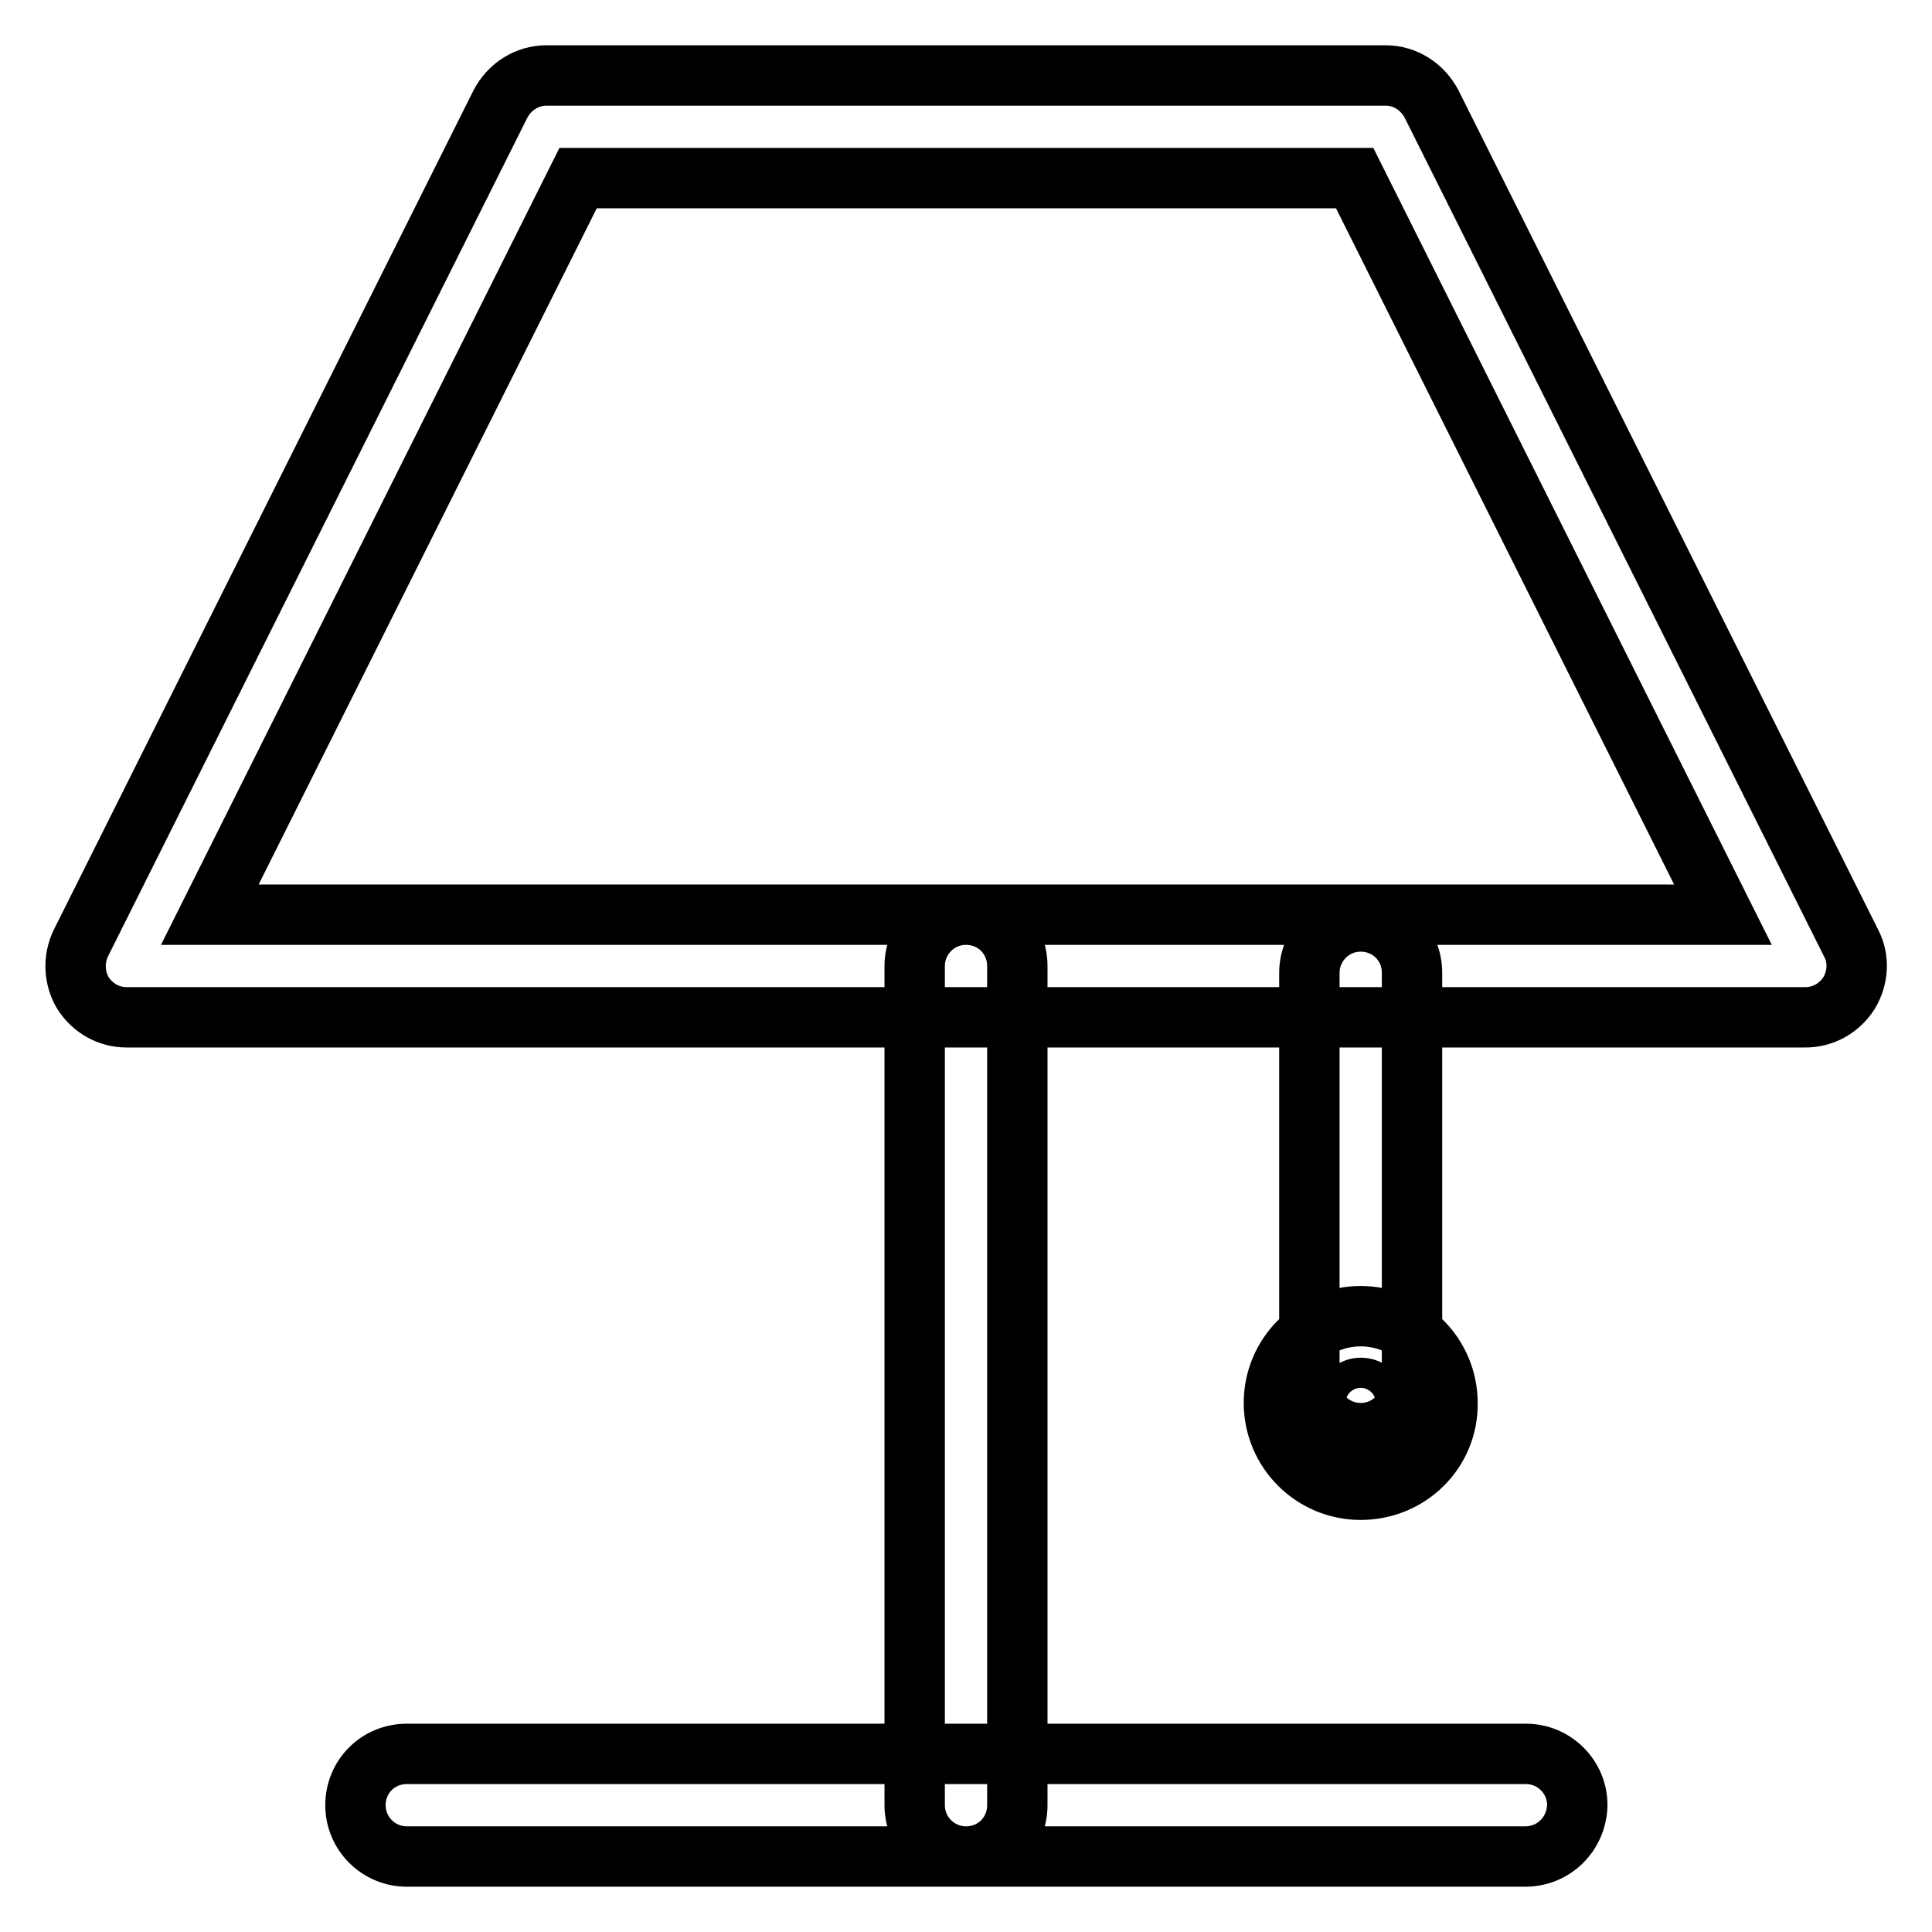
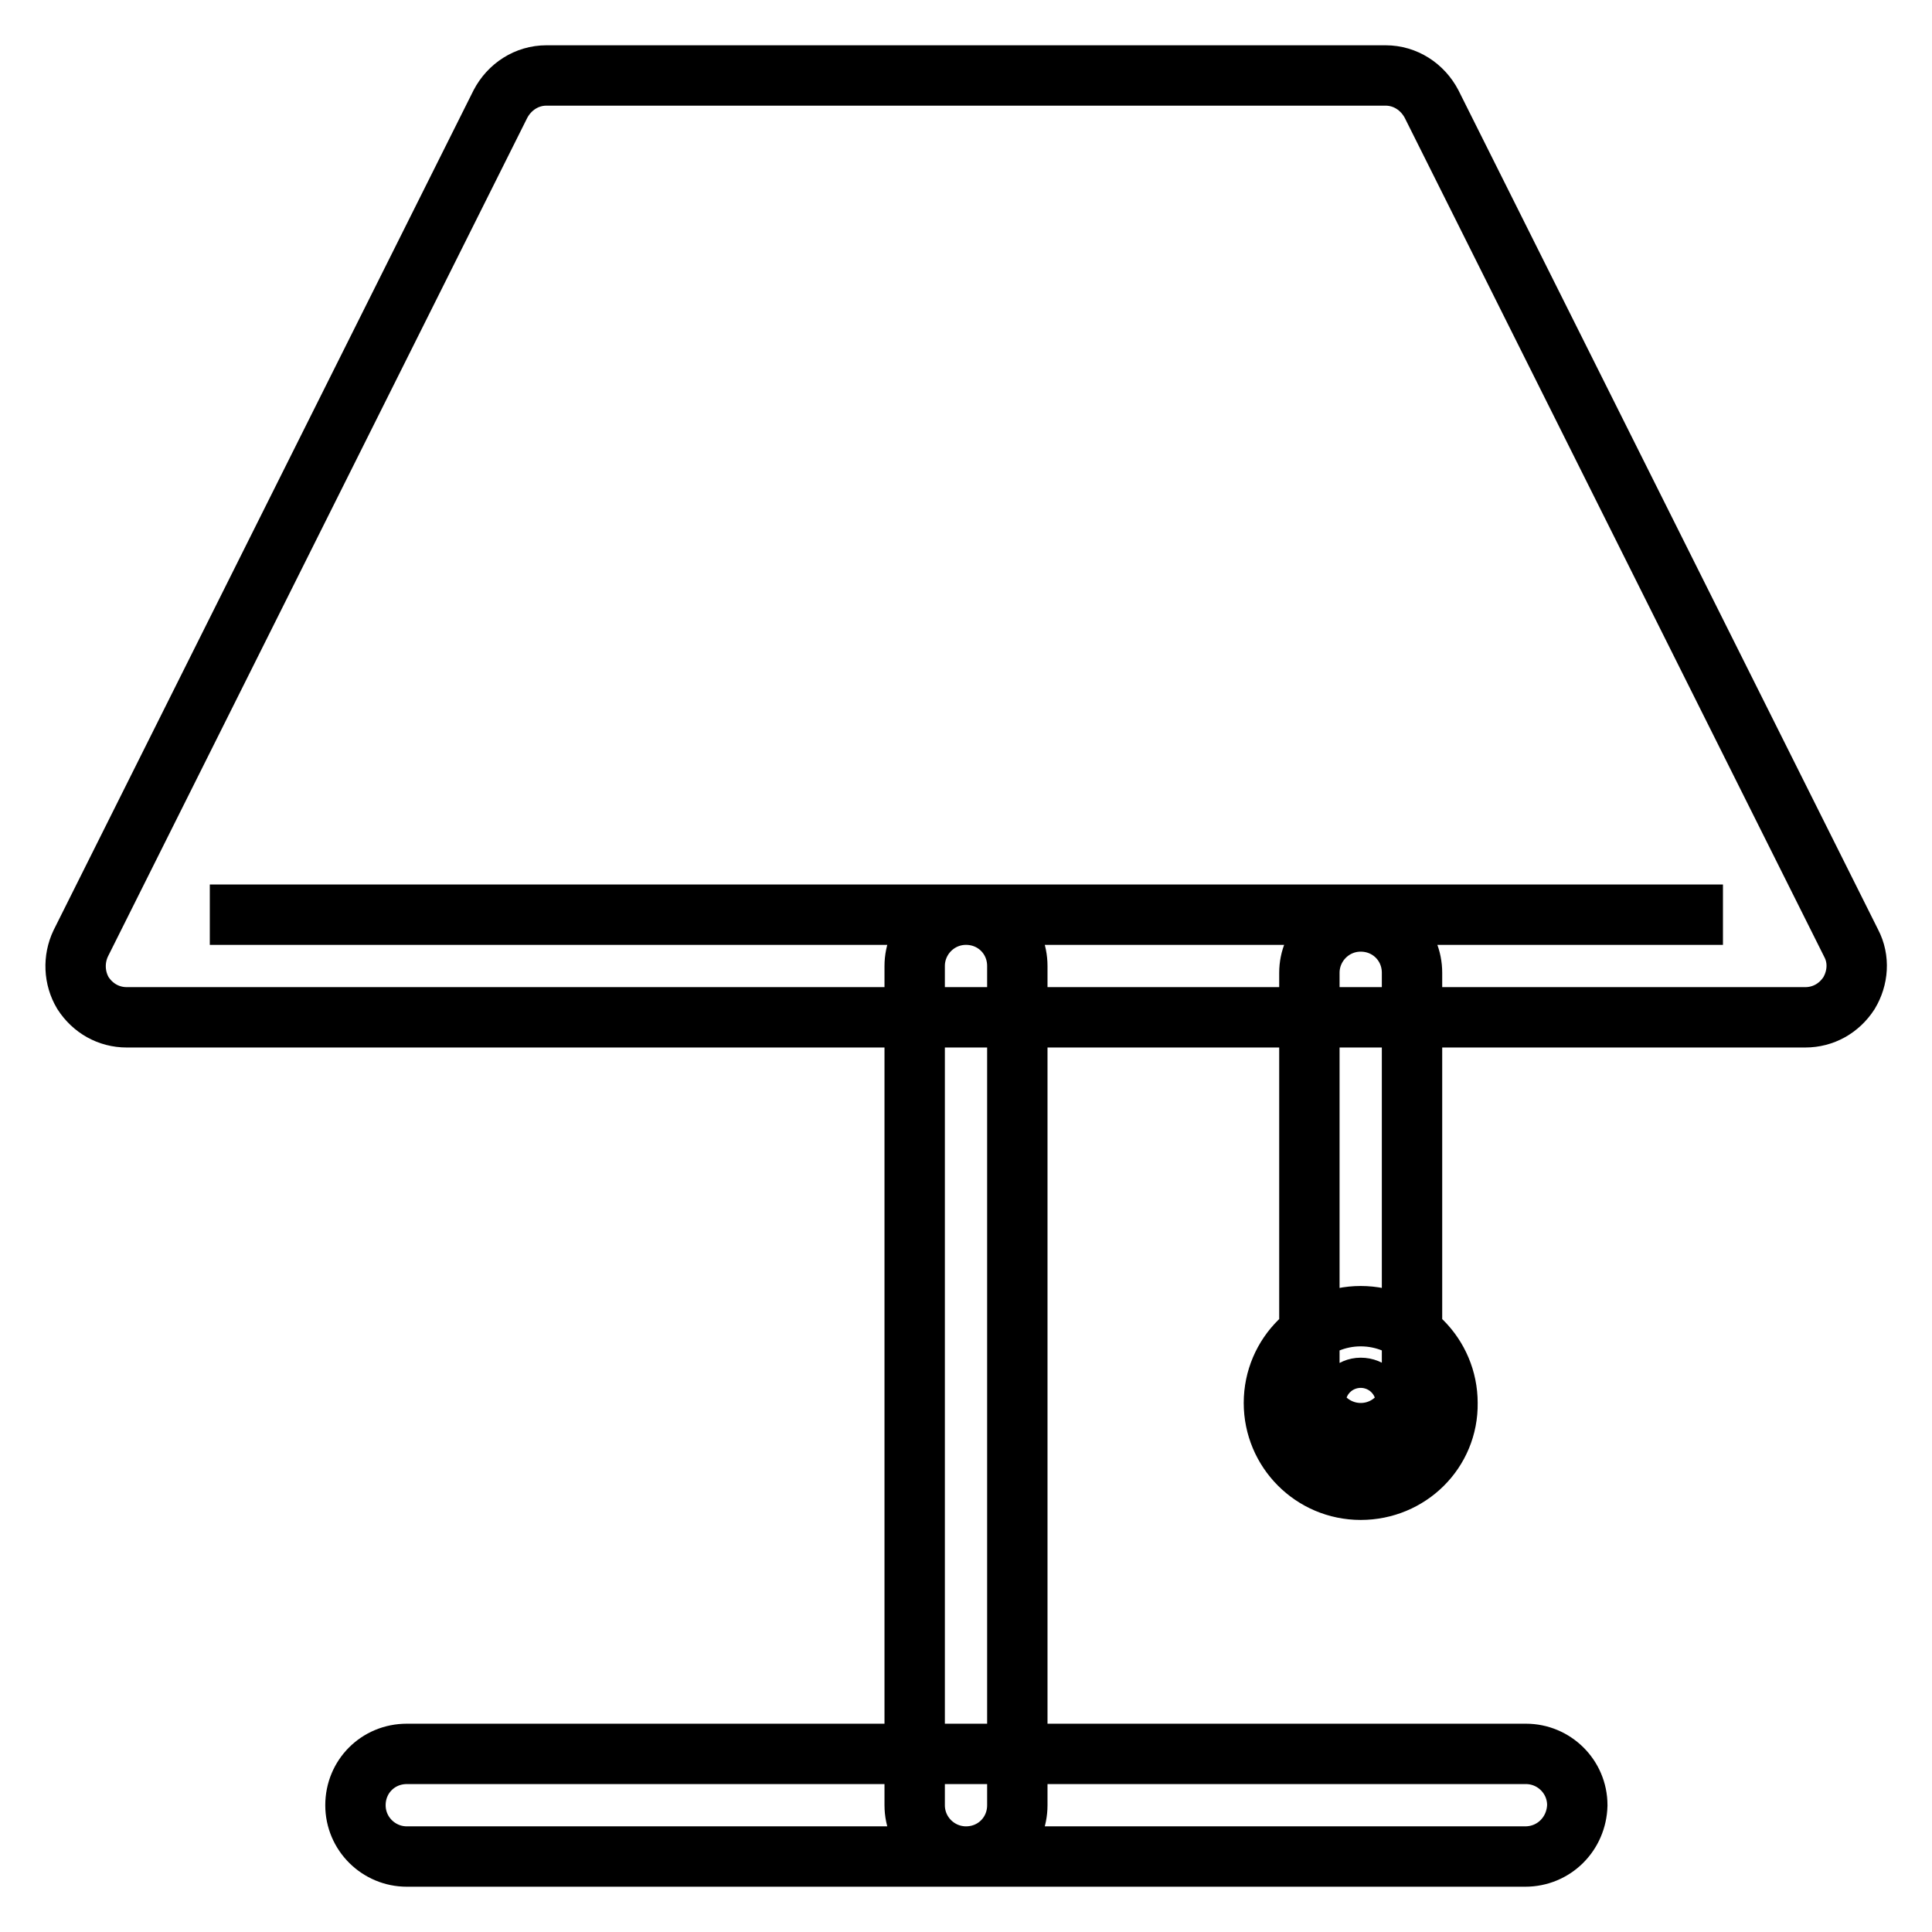
<svg xmlns="http://www.w3.org/2000/svg" version="1.1" x="0px" y="0px" viewBox="0 0 256 256" enable-background="new 0 0 256 256" xml:space="preserve">
  <g>
-     <path stroke-width="8" fill-opacity="0" stroke="#000000" d="M239.2,134.8H16.8c-2.4,0-4.5-1.2-5.8-3.2c-1.2-2-1.3-4.5-0.3-6.6L66.3,13.8c1.2-2.3,3.5-3.8,6.1-3.8h111.2 c2.6,0,4.9,1.5,6.1,3.8L245.3,125c1.1,2.1,0.9,4.6-0.3,6.6C243.7,133.6,241.6,134.8,239.2,134.8z M27.8,121.2h200.5l-48.8-97.6 H76.6L27.8,121.2z M128,246c-3.7,0-6.8-3-6.8-6.8V128c0-3.7,3-6.8,6.8-6.8c3.8,0,6.8,3,6.8,6.8v111.2C134.8,243,131.8,246,128,246z  M202.1,246H53.9c-3.7,0-6.8-3-6.8-6.8c0-3.8,3-6.8,6.8-6.8h148.3c3.7,0,6.8,3,6.8,6.8C208.9,243,205.9,246,202.1,246z  M180.3,189.9c-3.7,0-6.8-3-6.8-6.8v-54.2c0-3.7,3-6.8,6.8-6.8s6.8,3,6.8,6.8v54.2C187.1,186.8,184.1,189.9,180.3,189.9z  M180.3,197.4c-6.4,0-11.5-5.2-11.5-11.5c0-6.4,5.2-11.5,11.5-11.5c6.4,0,11.5,5.2,11.5,11.5C191.9,192.3,186.7,197.4,180.3,197.4z  M180.3,183.9c-1.1,0-2,0.9-2,2c0,1.1,0.9,2,2,2c1.1,0,2-0.9,2-2C182.4,184.8,181.5,183.9,180.3,183.9z" />
+     <path stroke-width="8" fill-opacity="0" stroke="#000000" d="M239.2,134.8H16.8c-2.4,0-4.5-1.2-5.8-3.2c-1.2-2-1.3-4.5-0.3-6.6L66.3,13.8c1.2-2.3,3.5-3.8,6.1-3.8h111.2 c2.6,0,4.9,1.5,6.1,3.8L245.3,125c1.1,2.1,0.9,4.6-0.3,6.6C243.7,133.6,241.6,134.8,239.2,134.8z M27.8,121.2h200.5H76.6L27.8,121.2z M128,246c-3.7,0-6.8-3-6.8-6.8V128c0-3.7,3-6.8,6.8-6.8c3.8,0,6.8,3,6.8,6.8v111.2C134.8,243,131.8,246,128,246z  M202.1,246H53.9c-3.7,0-6.8-3-6.8-6.8c0-3.8,3-6.8,6.8-6.8h148.3c3.7,0,6.8,3,6.8,6.8C208.9,243,205.9,246,202.1,246z  M180.3,189.9c-3.7,0-6.8-3-6.8-6.8v-54.2c0-3.7,3-6.8,6.8-6.8s6.8,3,6.8,6.8v54.2C187.1,186.8,184.1,189.9,180.3,189.9z  M180.3,197.4c-6.4,0-11.5-5.2-11.5-11.5c0-6.4,5.2-11.5,11.5-11.5c6.4,0,11.5,5.2,11.5,11.5C191.9,192.3,186.7,197.4,180.3,197.4z  M180.3,183.9c-1.1,0-2,0.9-2,2c0,1.1,0.9,2,2,2c1.1,0,2-0.9,2-2C182.4,184.8,181.5,183.9,180.3,183.9z" />
  </g>
</svg>